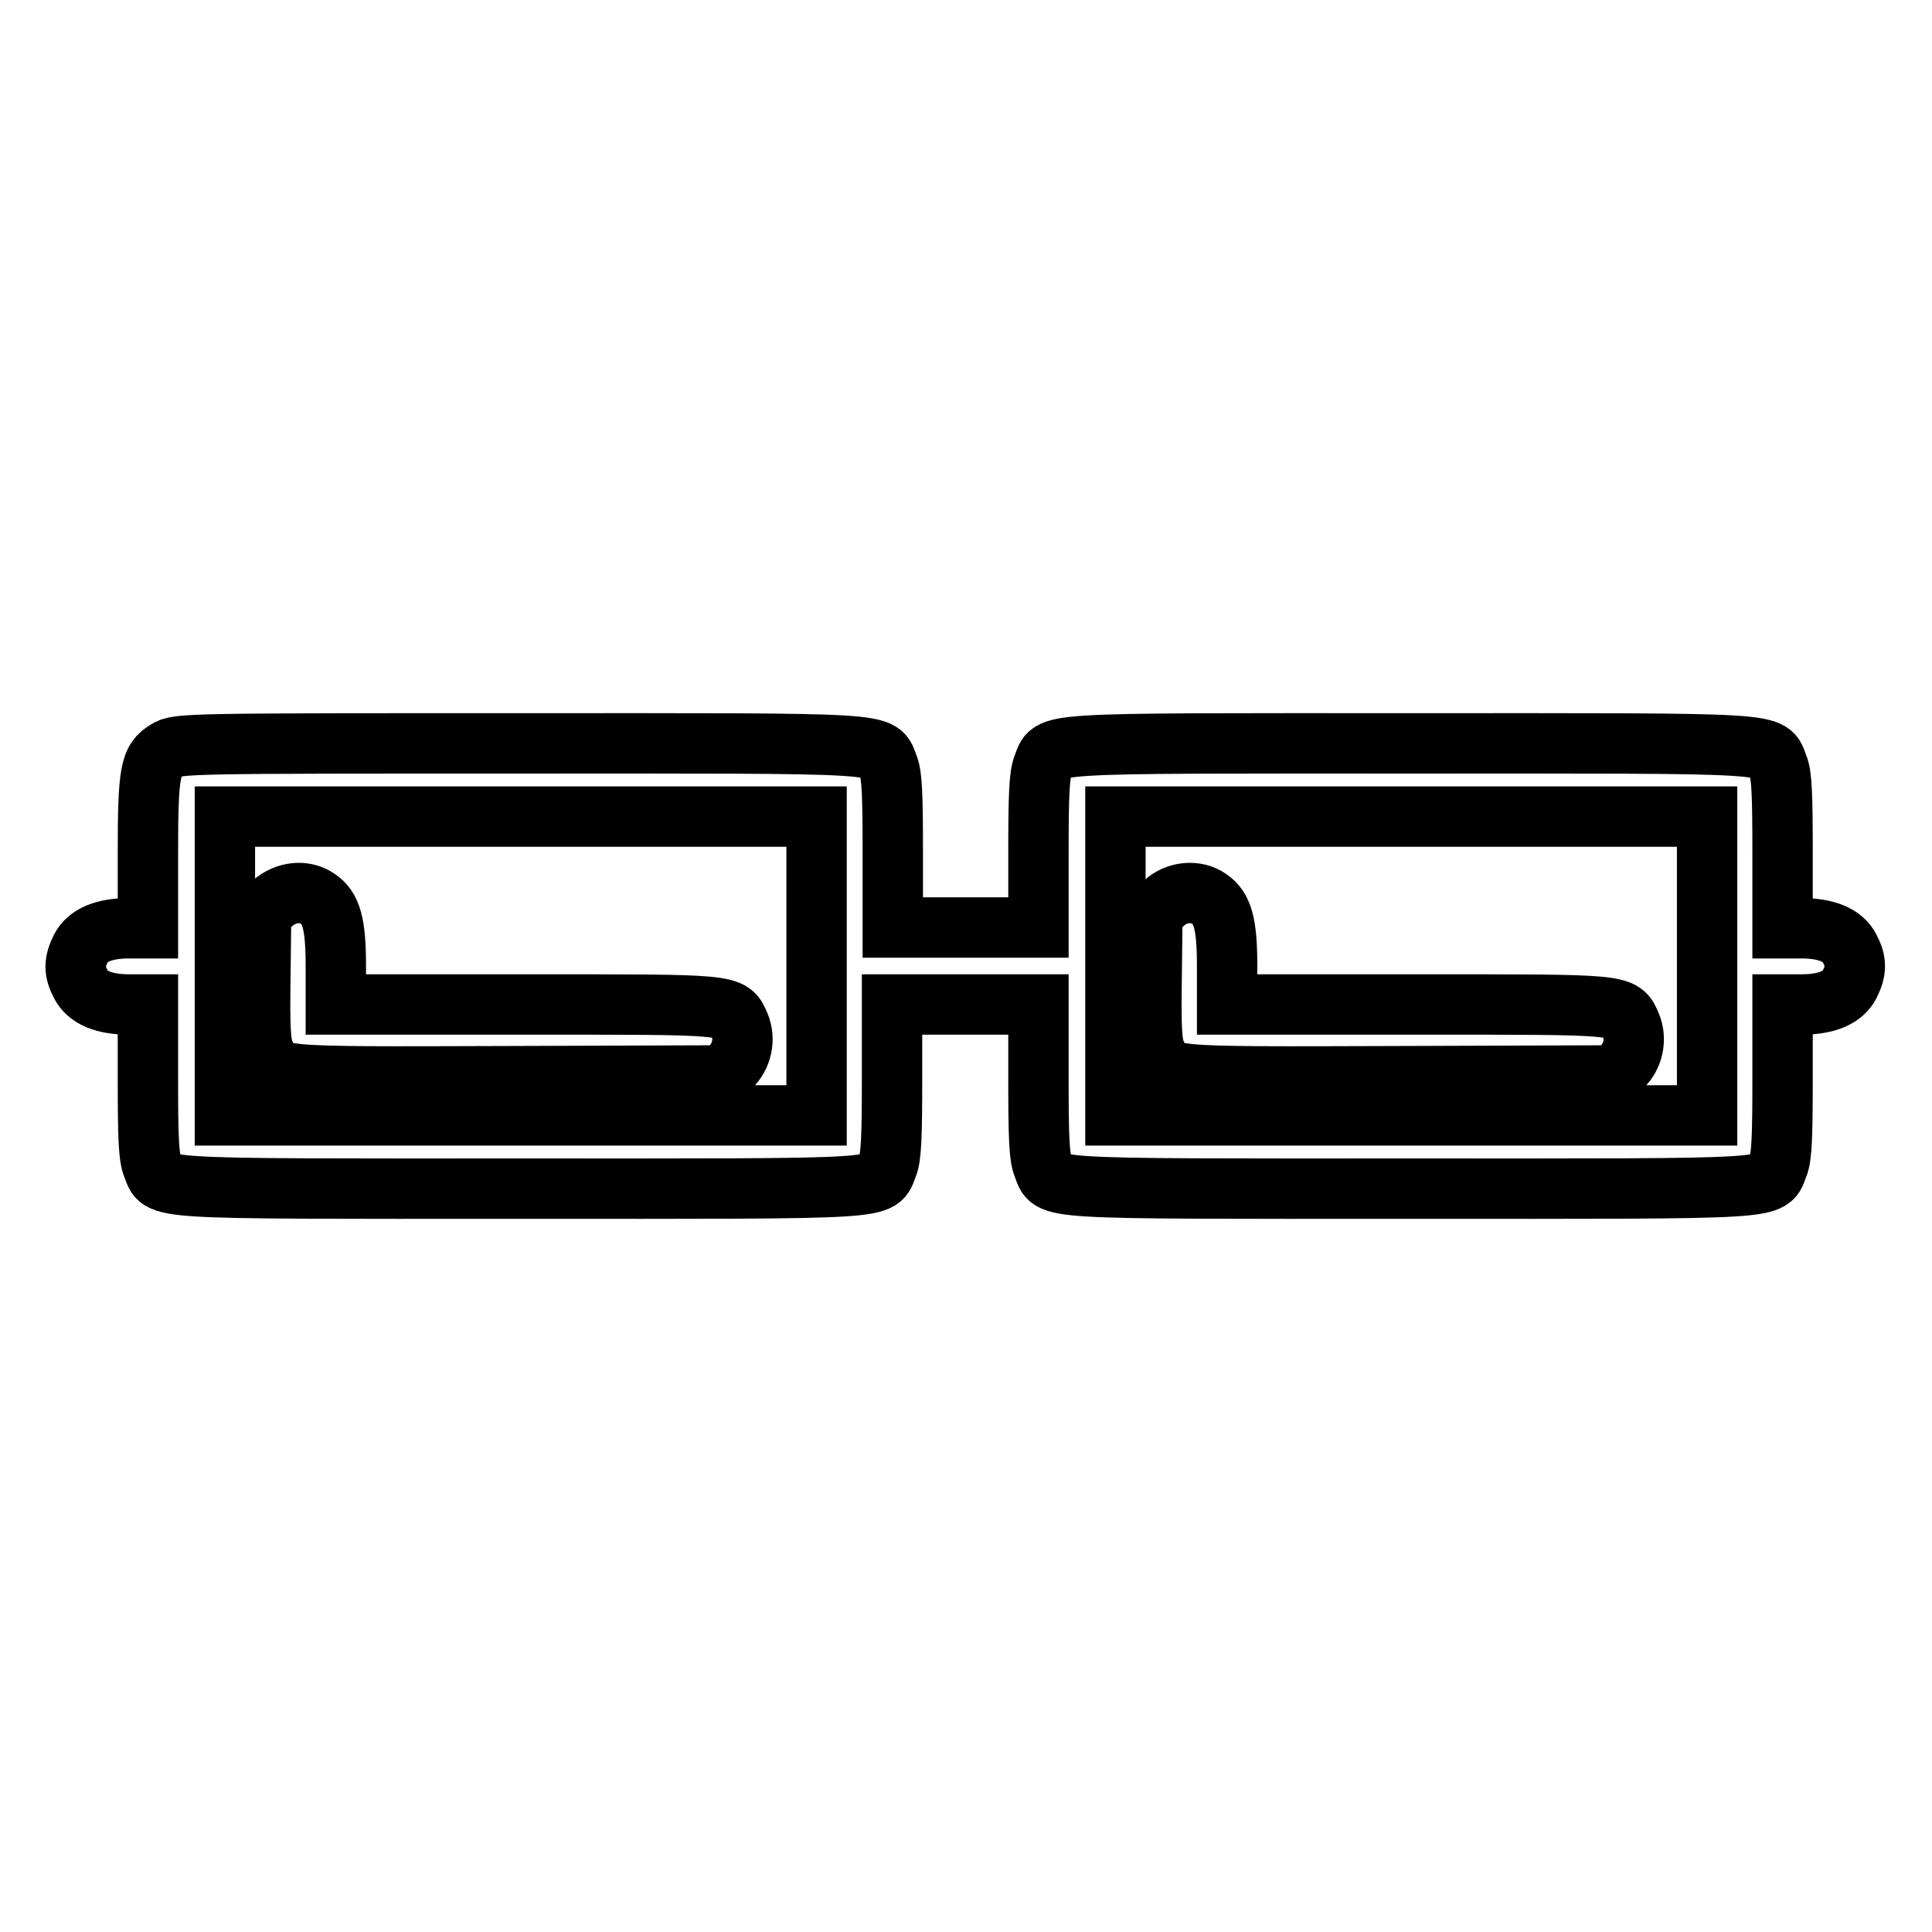
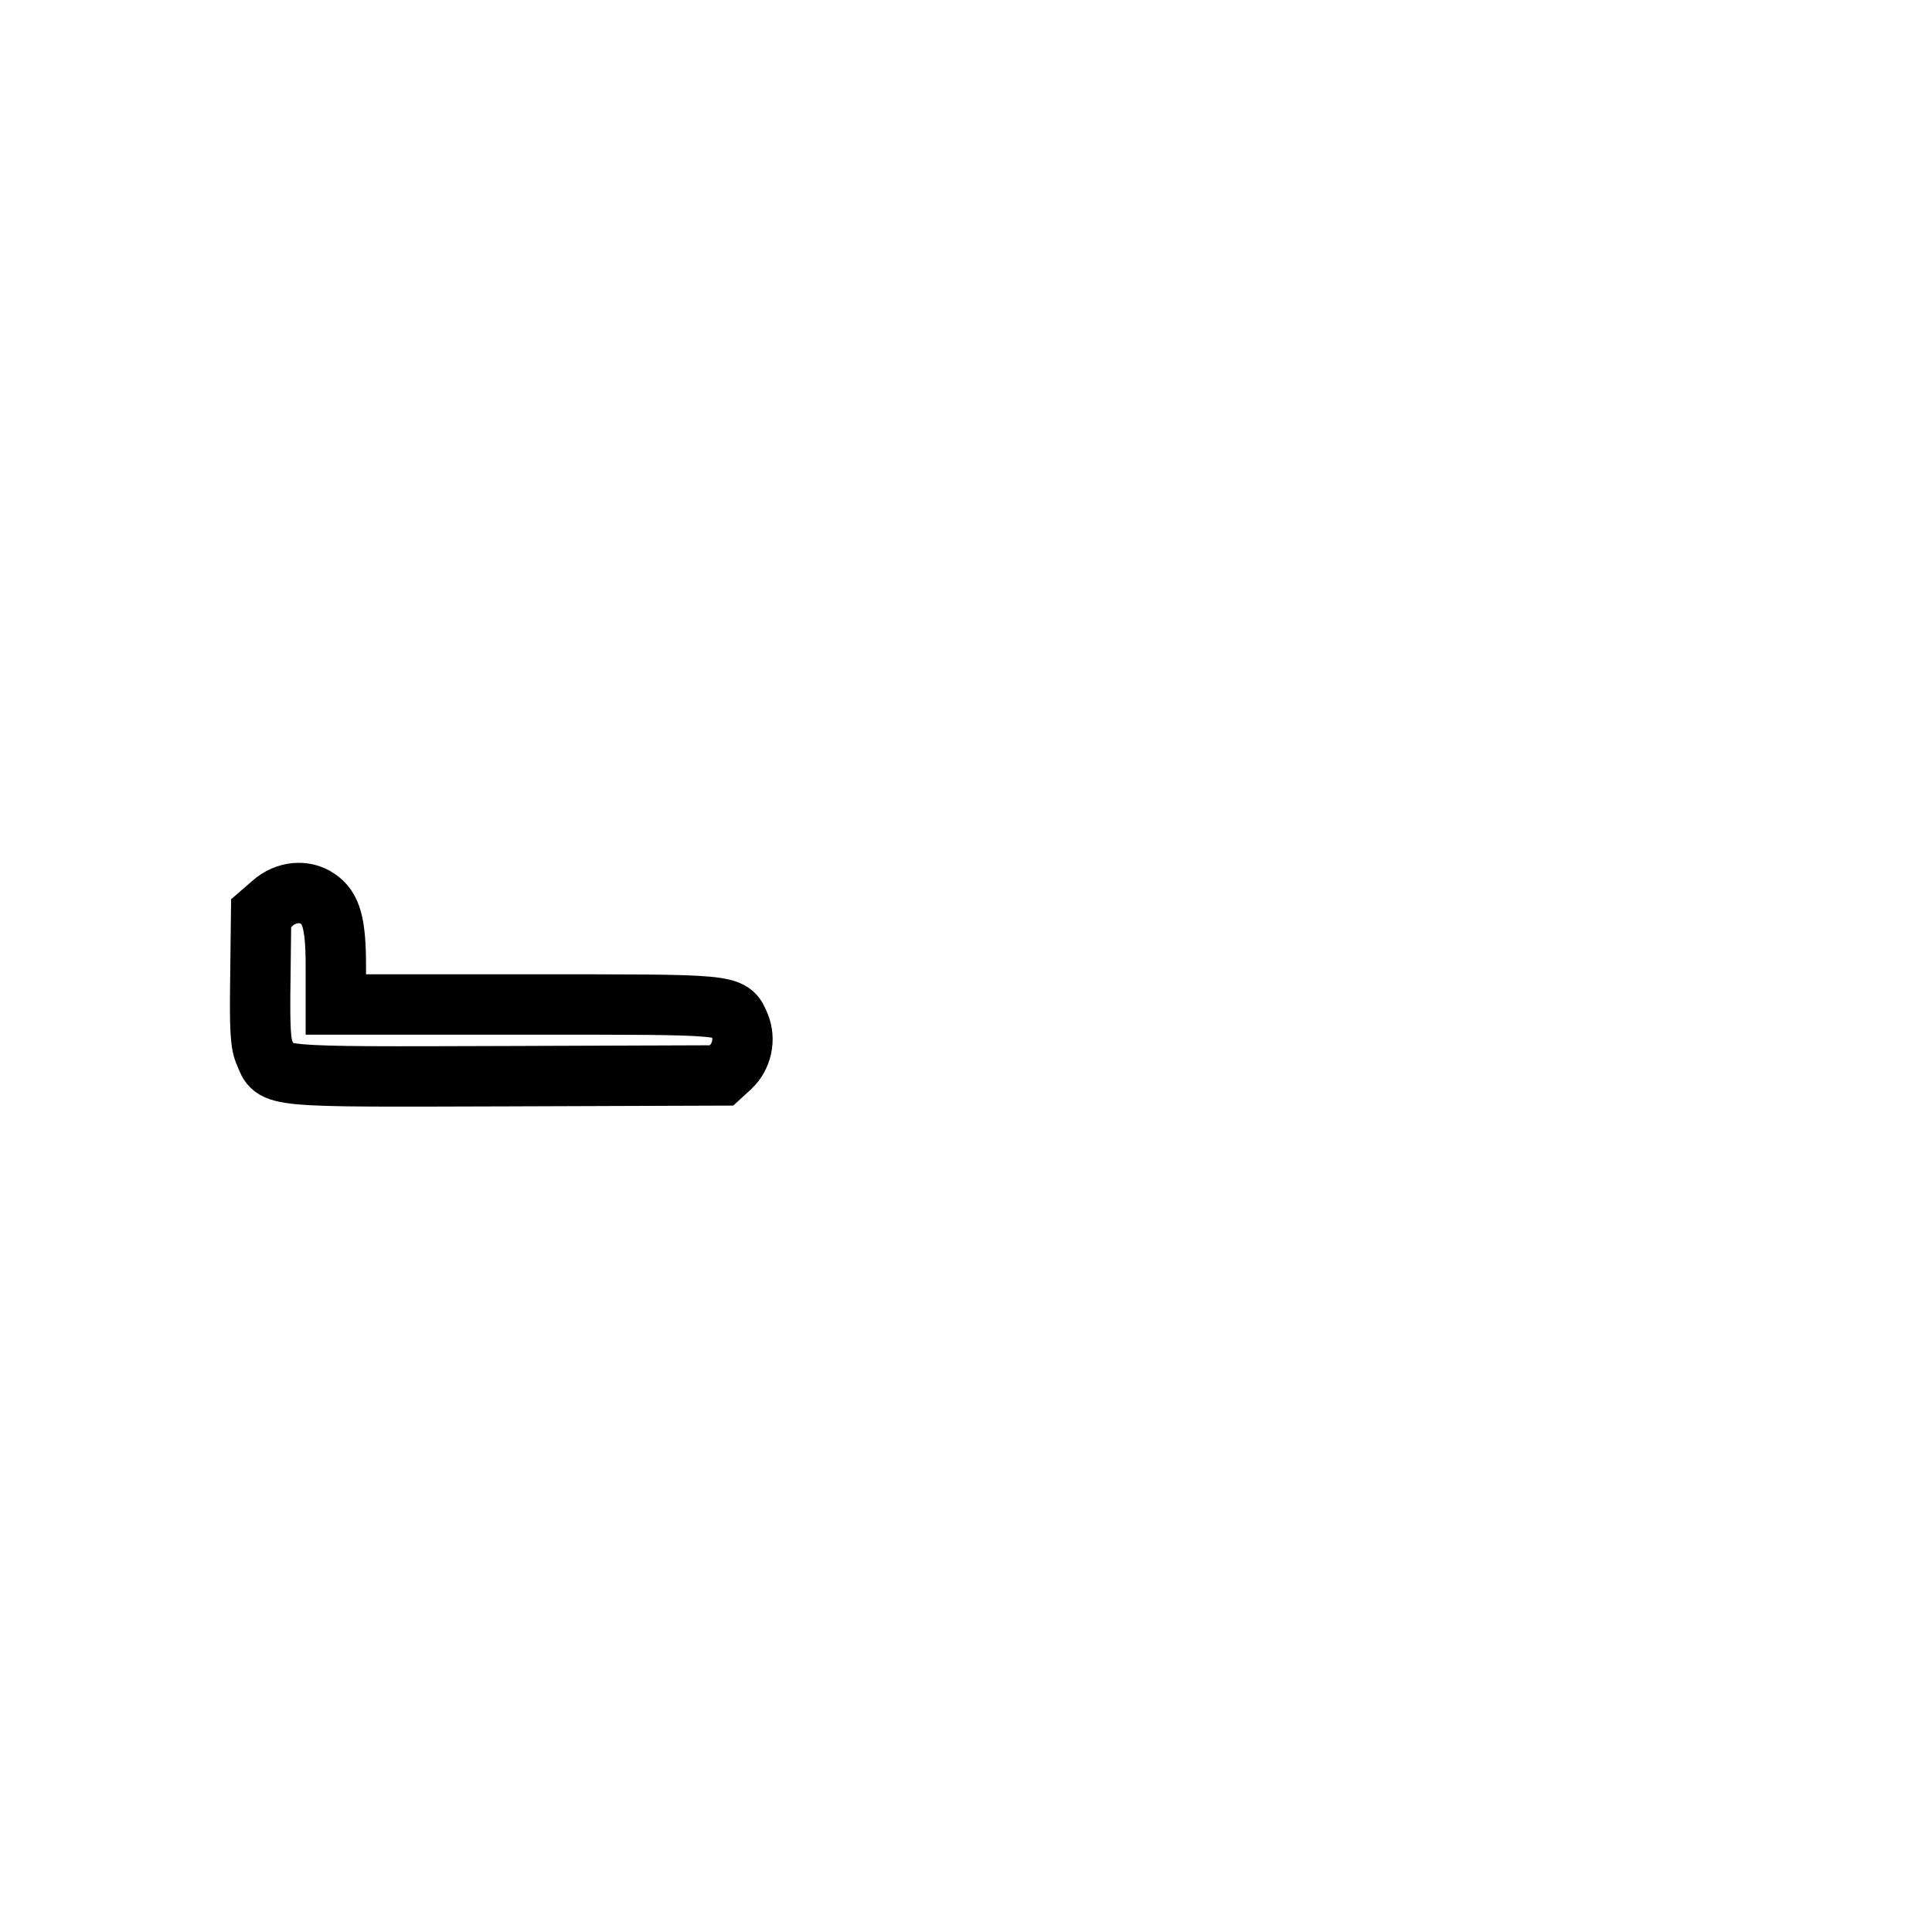
<svg xmlns="http://www.w3.org/2000/svg" version="1.1" x="0px" y="0px" viewBox="0 0 256 256" enable-background="new 0 0 256 256" xml:space="preserve">
  <g>
    <g>
      <g>
-         <path stroke-width="8" fill-opacity="0" stroke="#000000" d="M22.1,99.4c-2.2,1.3-2.5,2.8-2.5,13.7v9.9h-2.5c-3.3,0-5.5,0.9-6.4,2.7c-0.9,1.8-0.9,3,0,4.7c0.9,1.8,3.1,2.7,6.4,2.7h2.5v9.9c0,7.6,0.1,10.3,0.6,11.5c1.3,3.2-1.5,3,48.7,3c50.2,0,47.4,0.2,48.7-3c0.5-1.2,0.6-4,0.6-11.5v-9.9h9.7h9.7v9.9c0,7.6,0.1,10.3,0.6,11.5c1.3,3.2-1.5,3,48.7,3c50.2,0,47.4,0.2,48.7-3c0.5-1.2,0.6-4,0.6-11.5v-9.9h2.5c3.3,0,5.5-0.9,6.4-2.7c0.9-1.8,0.9-3,0-4.7c-0.9-1.8-3.1-2.7-6.4-2.7h-2.5V113c0-7.6-0.1-10.3-0.6-11.5c-1.3-3.2,1.5-3-48.7-3c-50.2,0-47.4-0.2-48.7,3c-0.5,1.2-0.6,4-0.6,11.5v9.9H128h-9.7V113c0-7.6-0.1-10.3-0.6-11.5c-1.3-3.2,1.5-3-48.8-3C25.1,98.5,23.5,98.5,22.1,99.4z M108.2,128v19.8H69H29.8V128v-19.8H69h39.2V128z M226.2,128v19.8H187h-39.2V128v-19.8H187h39.2L226.2,128L226.2,128z" />
        <path stroke-width="8" fill-opacity="0" stroke="#000000" d="M36.1,119.7l-1.5,1.3l-0.1,8.5c-0.1,6.7,0,8.9,0.6,10.1c1.3,3.2,0.2,3.1,32,3l28.5-0.1l1.2-1.1c1.5-1.4,2-3.7,1.2-5.6c-1.2-2.8-0.7-2.7-28.4-2.7H44.5V128c0-5.6-0.6-7.7-2.4-8.9C40.4,117.9,37.9,118.1,36.1,119.7z" />
-         <path stroke-width="8" fill-opacity="0" stroke="#000000" d="M154.2,119.7l-1.5,1.3l-0.1,8.5c-0.1,6.7,0,8.9,0.6,10.1c1.3,3.2,0.2,3.1,32,3l28.5-0.1l1.2-1.1c1.5-1.4,2-3.7,1.2-5.6c-1.2-2.8-0.7-2.7-28.4-2.7h-25.1V128c0-5.6-0.6-7.7-2.4-8.9C158.5,117.9,155.9,118.1,154.2,119.7z" />
      </g>
    </g>
  </g>
</svg>